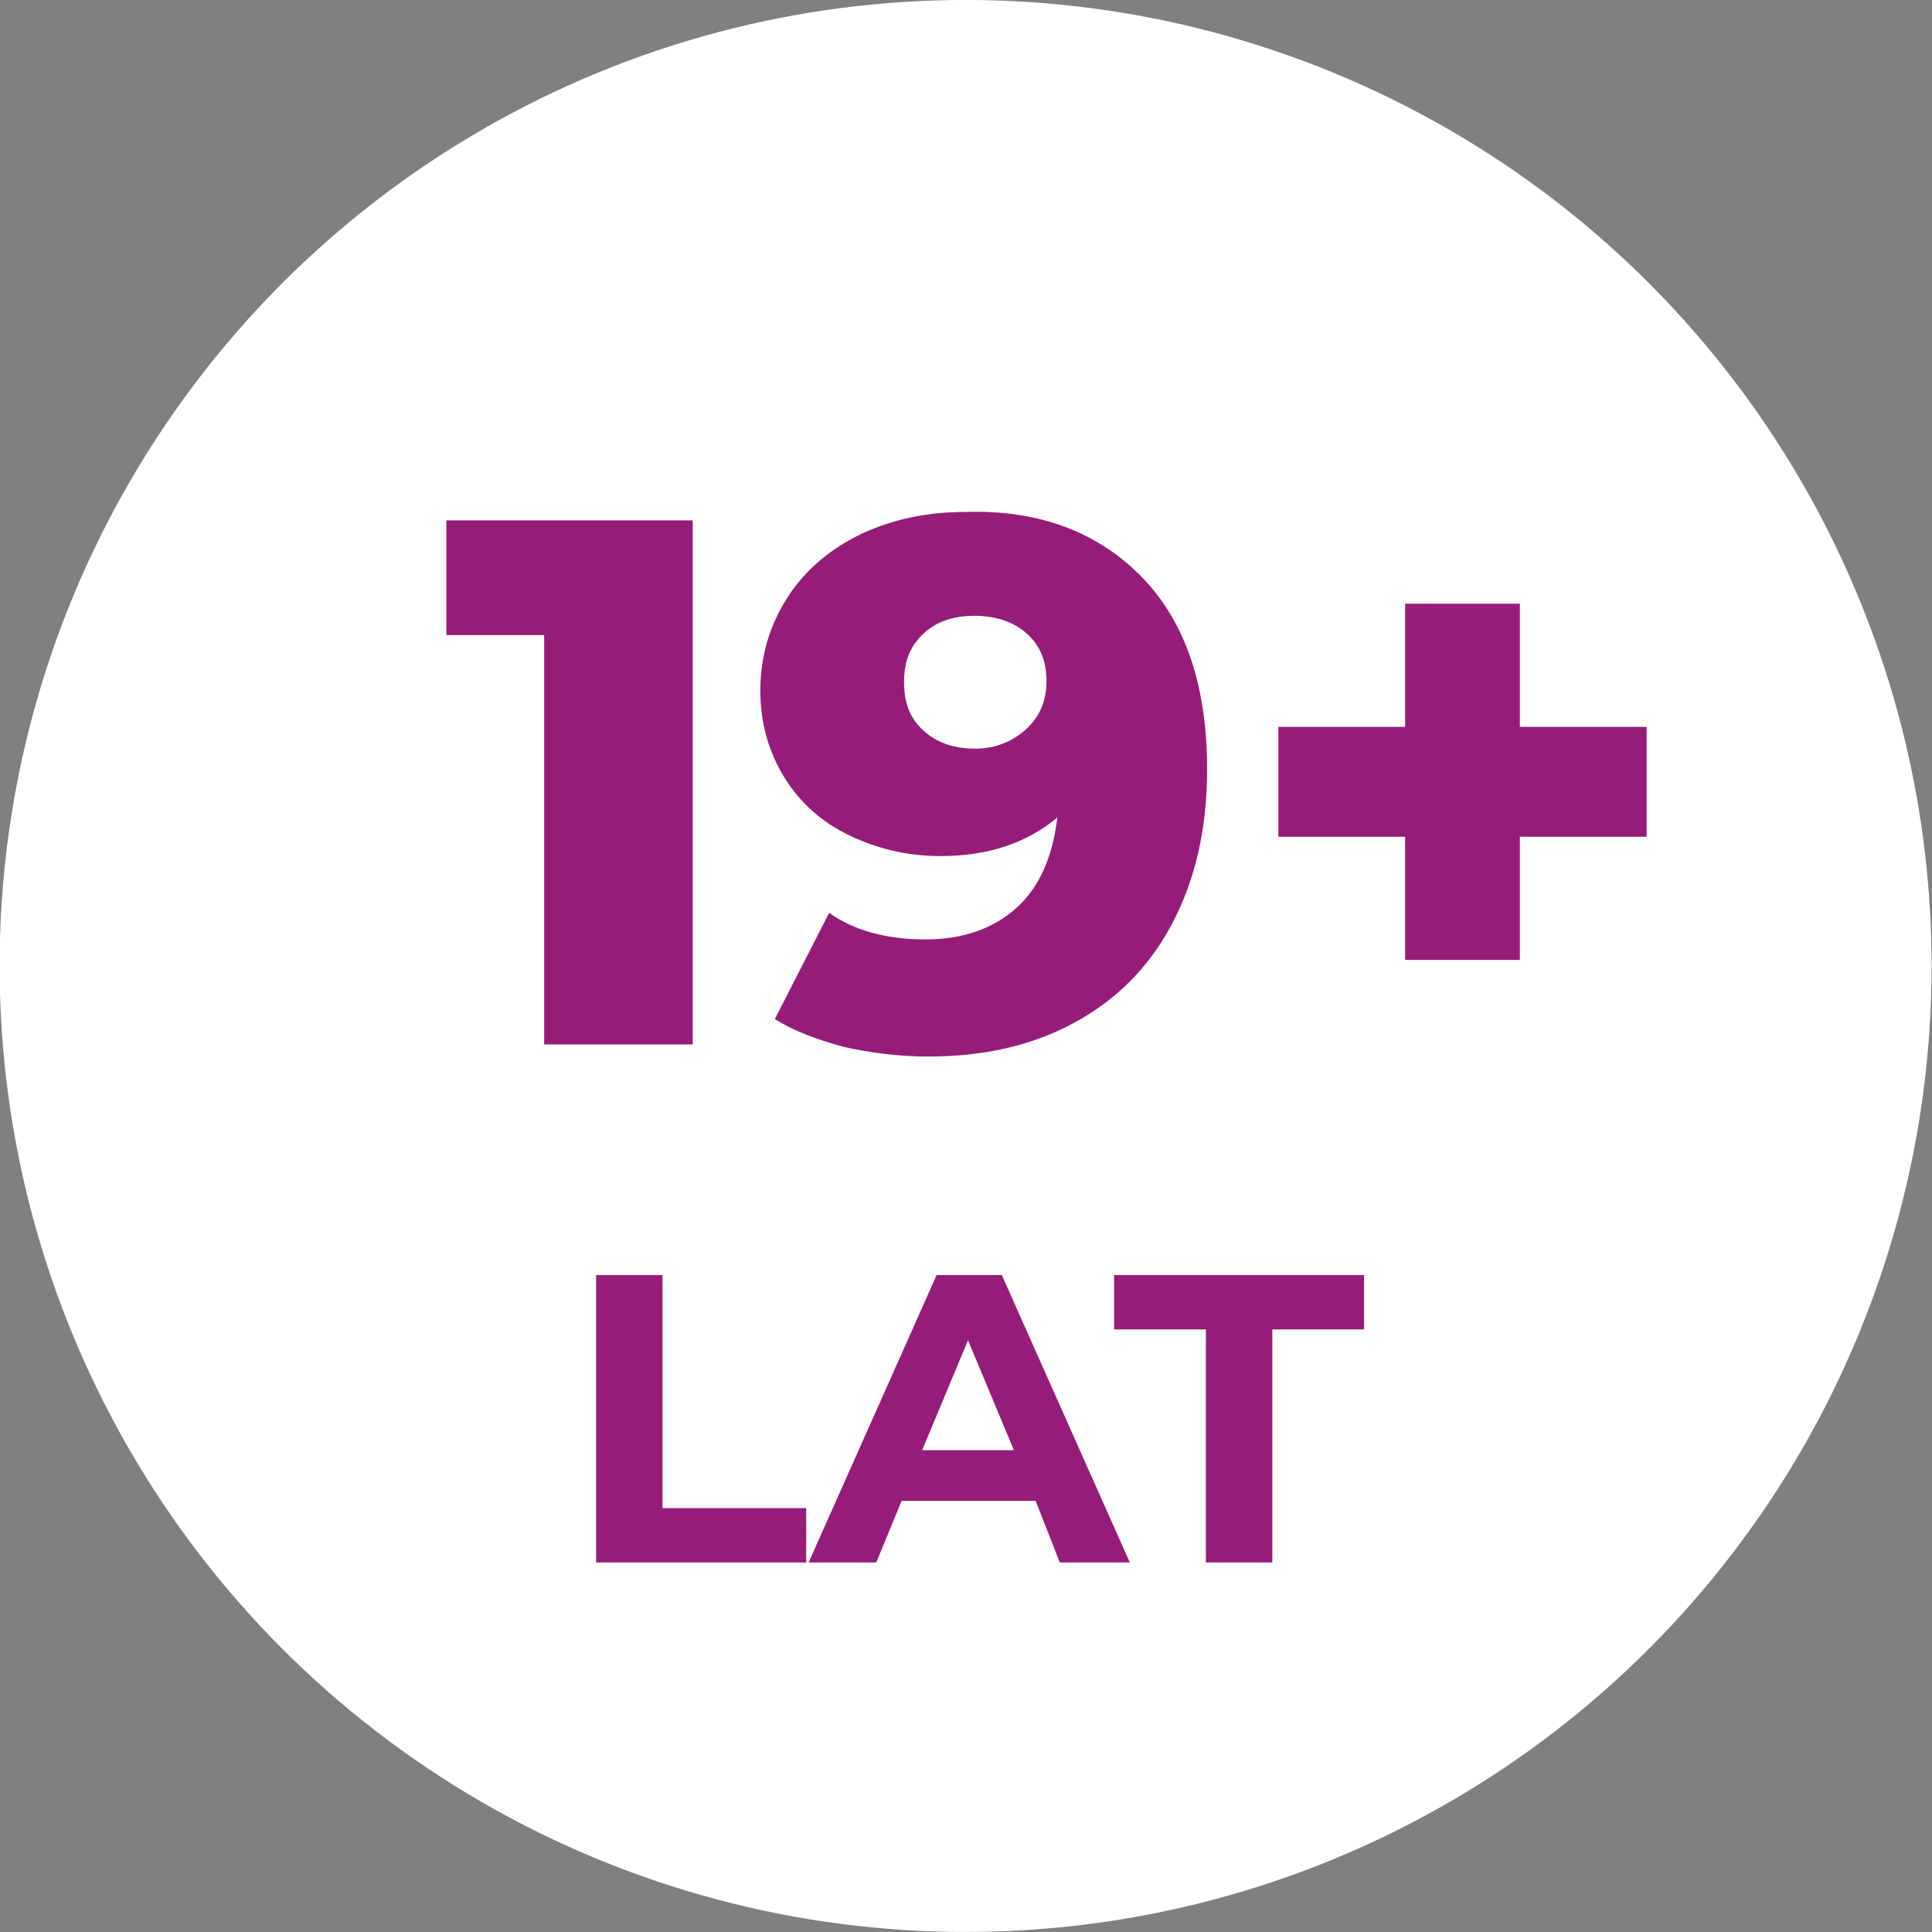
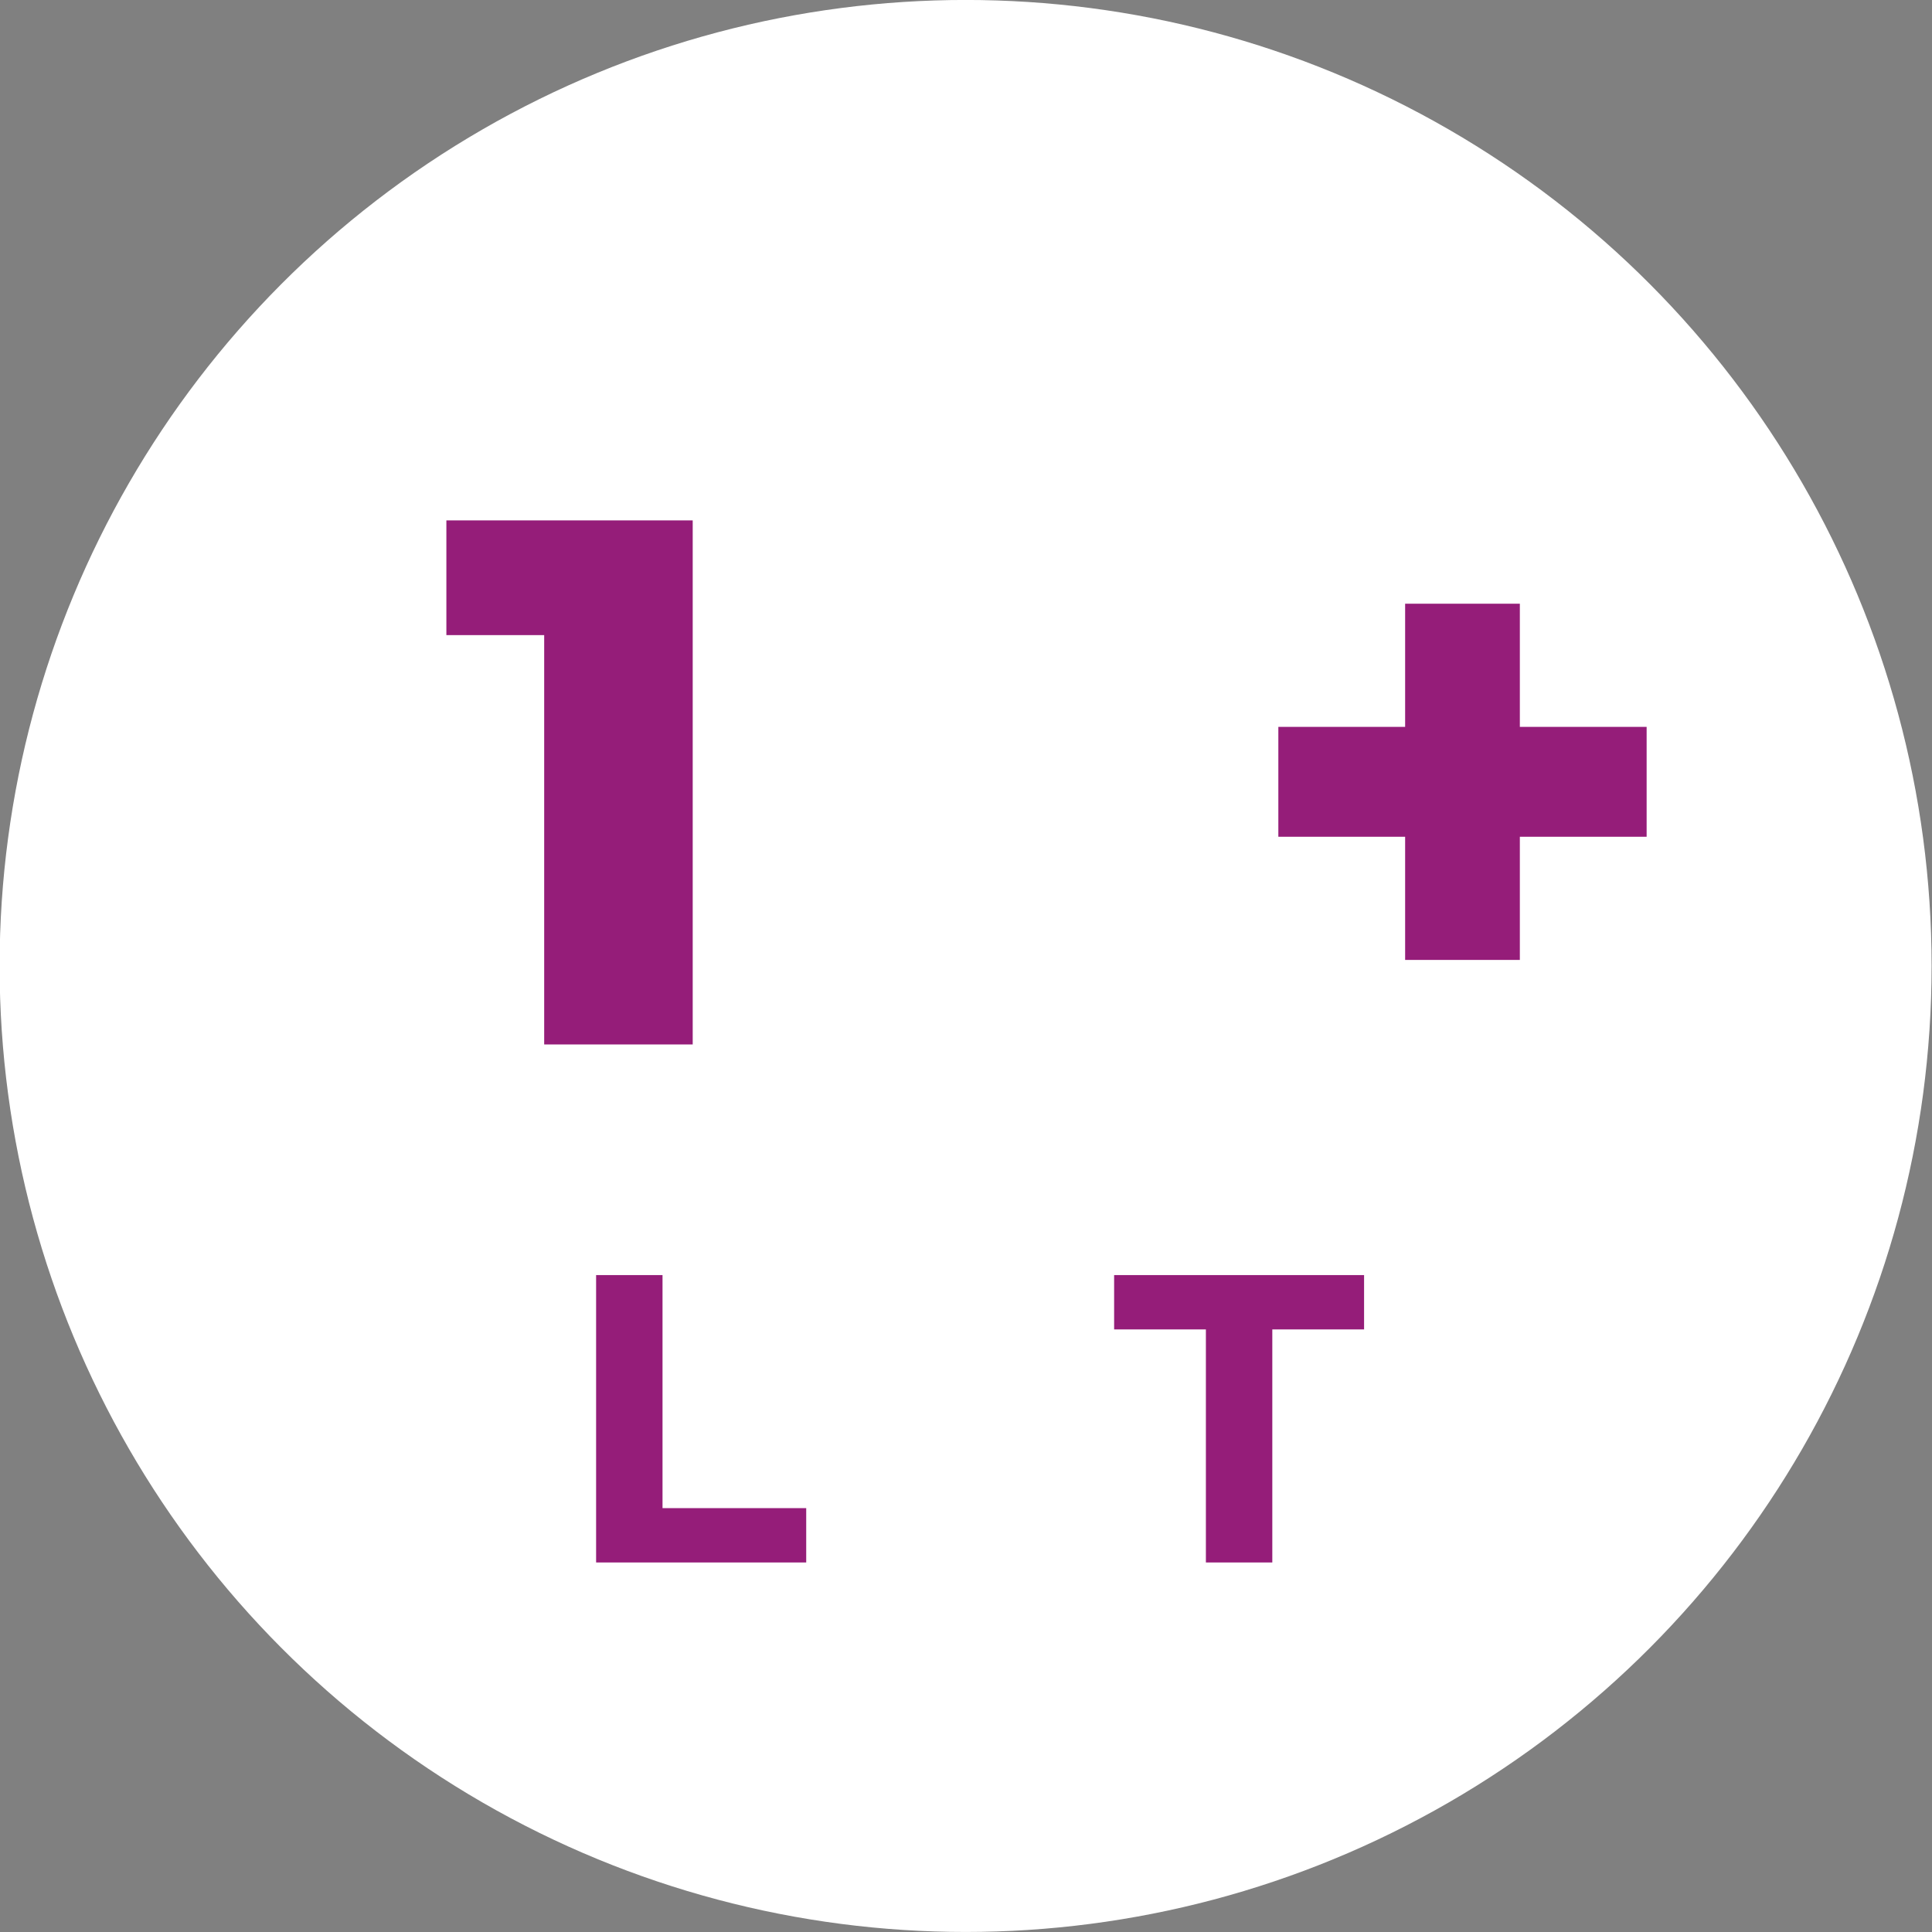
<svg xmlns="http://www.w3.org/2000/svg" version="1.1" id="Warstwa_1" x="0px" y="0px" viewBox="0 0 160 160" style="enable-background:new 0 0 160 160;" xml:space="preserve">
  <rect x="0" y="0" width="160" height="160" fill="#808080" stroke="none" />
  <style type="text/css">
	.st0{fill:#FFFFFF;}
	.st1{enable-background:new    ;}
	.st2{fill:#951D79;}
</style>
  <g id="Group_739" transform="translate(-408.633 -1003.703)">
    <circle id="Ellipse_31" class="st0" cx="488.6" cy="1083.7" r="80" />
    <g class="st1">
      <path class="st2" d="M458,1109.3h5.5v19.3h11.9v4.5H458V1109.3z" />
-       <path class="st2" d="M494.4,1128h-11.1l-2.1,5.1h-5.6l10.6-23.8h5.4l10.6,23.8h-5.8L494.4,1128z M492.6,1123.8l-3.8-9.1l-3.8,9.1    H492.6z" />
      <path class="st2" d="M508.5,1113.8h-7.6v-4.5h20.7v4.5H514v19.3h-5.5V1113.8z" />
    </g>
    <g class="st1">
      <path class="st2" d="M466,1046.8v43.4h-12.3v-33.9h-8.1v-9.5H466z" />
-       <path class="st2" d="M503.2,1051.5c3.6,3.7,5.4,9,5.4,15.9c0,5-1,9.2-2.9,12.8c-1.9,3.6-4.6,6.3-8.1,8.2    c-3.5,1.9-7.5,2.8-12.1,2.8c-2.4,0-4.8-0.3-7-0.8c-2.2-0.6-4.1-1.3-5.7-2.3l4.5-8.8c2.1,1.5,4.8,2.2,8,2.2c3.1,0,5.6-0.9,7.5-2.6    c1.9-1.7,3-4.2,3.4-7.5c-2.5,2.1-5.7,3.2-9.7,3.2c-2.7,0-5.2-0.6-7.5-1.7c-2.3-1.1-4.1-2.7-5.4-4.8c-1.3-2.1-2-4.5-2-7.2    c0-2.9,0.8-5.5,2.3-7.8c1.5-2.3,3.6-4,6.1-5.2c2.6-1.2,5.4-1.8,8.6-1.8C494.7,1045.9,499.6,1047.8,503.2,1051.5z M493.6,1064.1    c1.1-1,1.7-2.3,1.7-4c0-1.6-0.5-2.9-1.6-3.9c-1.1-1-2.6-1.5-4.4-1.5c-1.7,0-3.2,0.5-4.2,1.5c-1.1,1-1.6,2.3-1.6,4    c0,1.7,0.5,3,1.6,4c1.1,1,2.5,1.5,4.3,1.5C491.1,1065.7,492.5,1065.1,493.6,1064.1z" />
      <path class="st2" d="M545,1073h-10.5v10.2h-9.5V1073h-10.5v-9.1h10.5v-10.2h9.5v10.2H545V1073z" />
    </g>
  </g>
</svg>